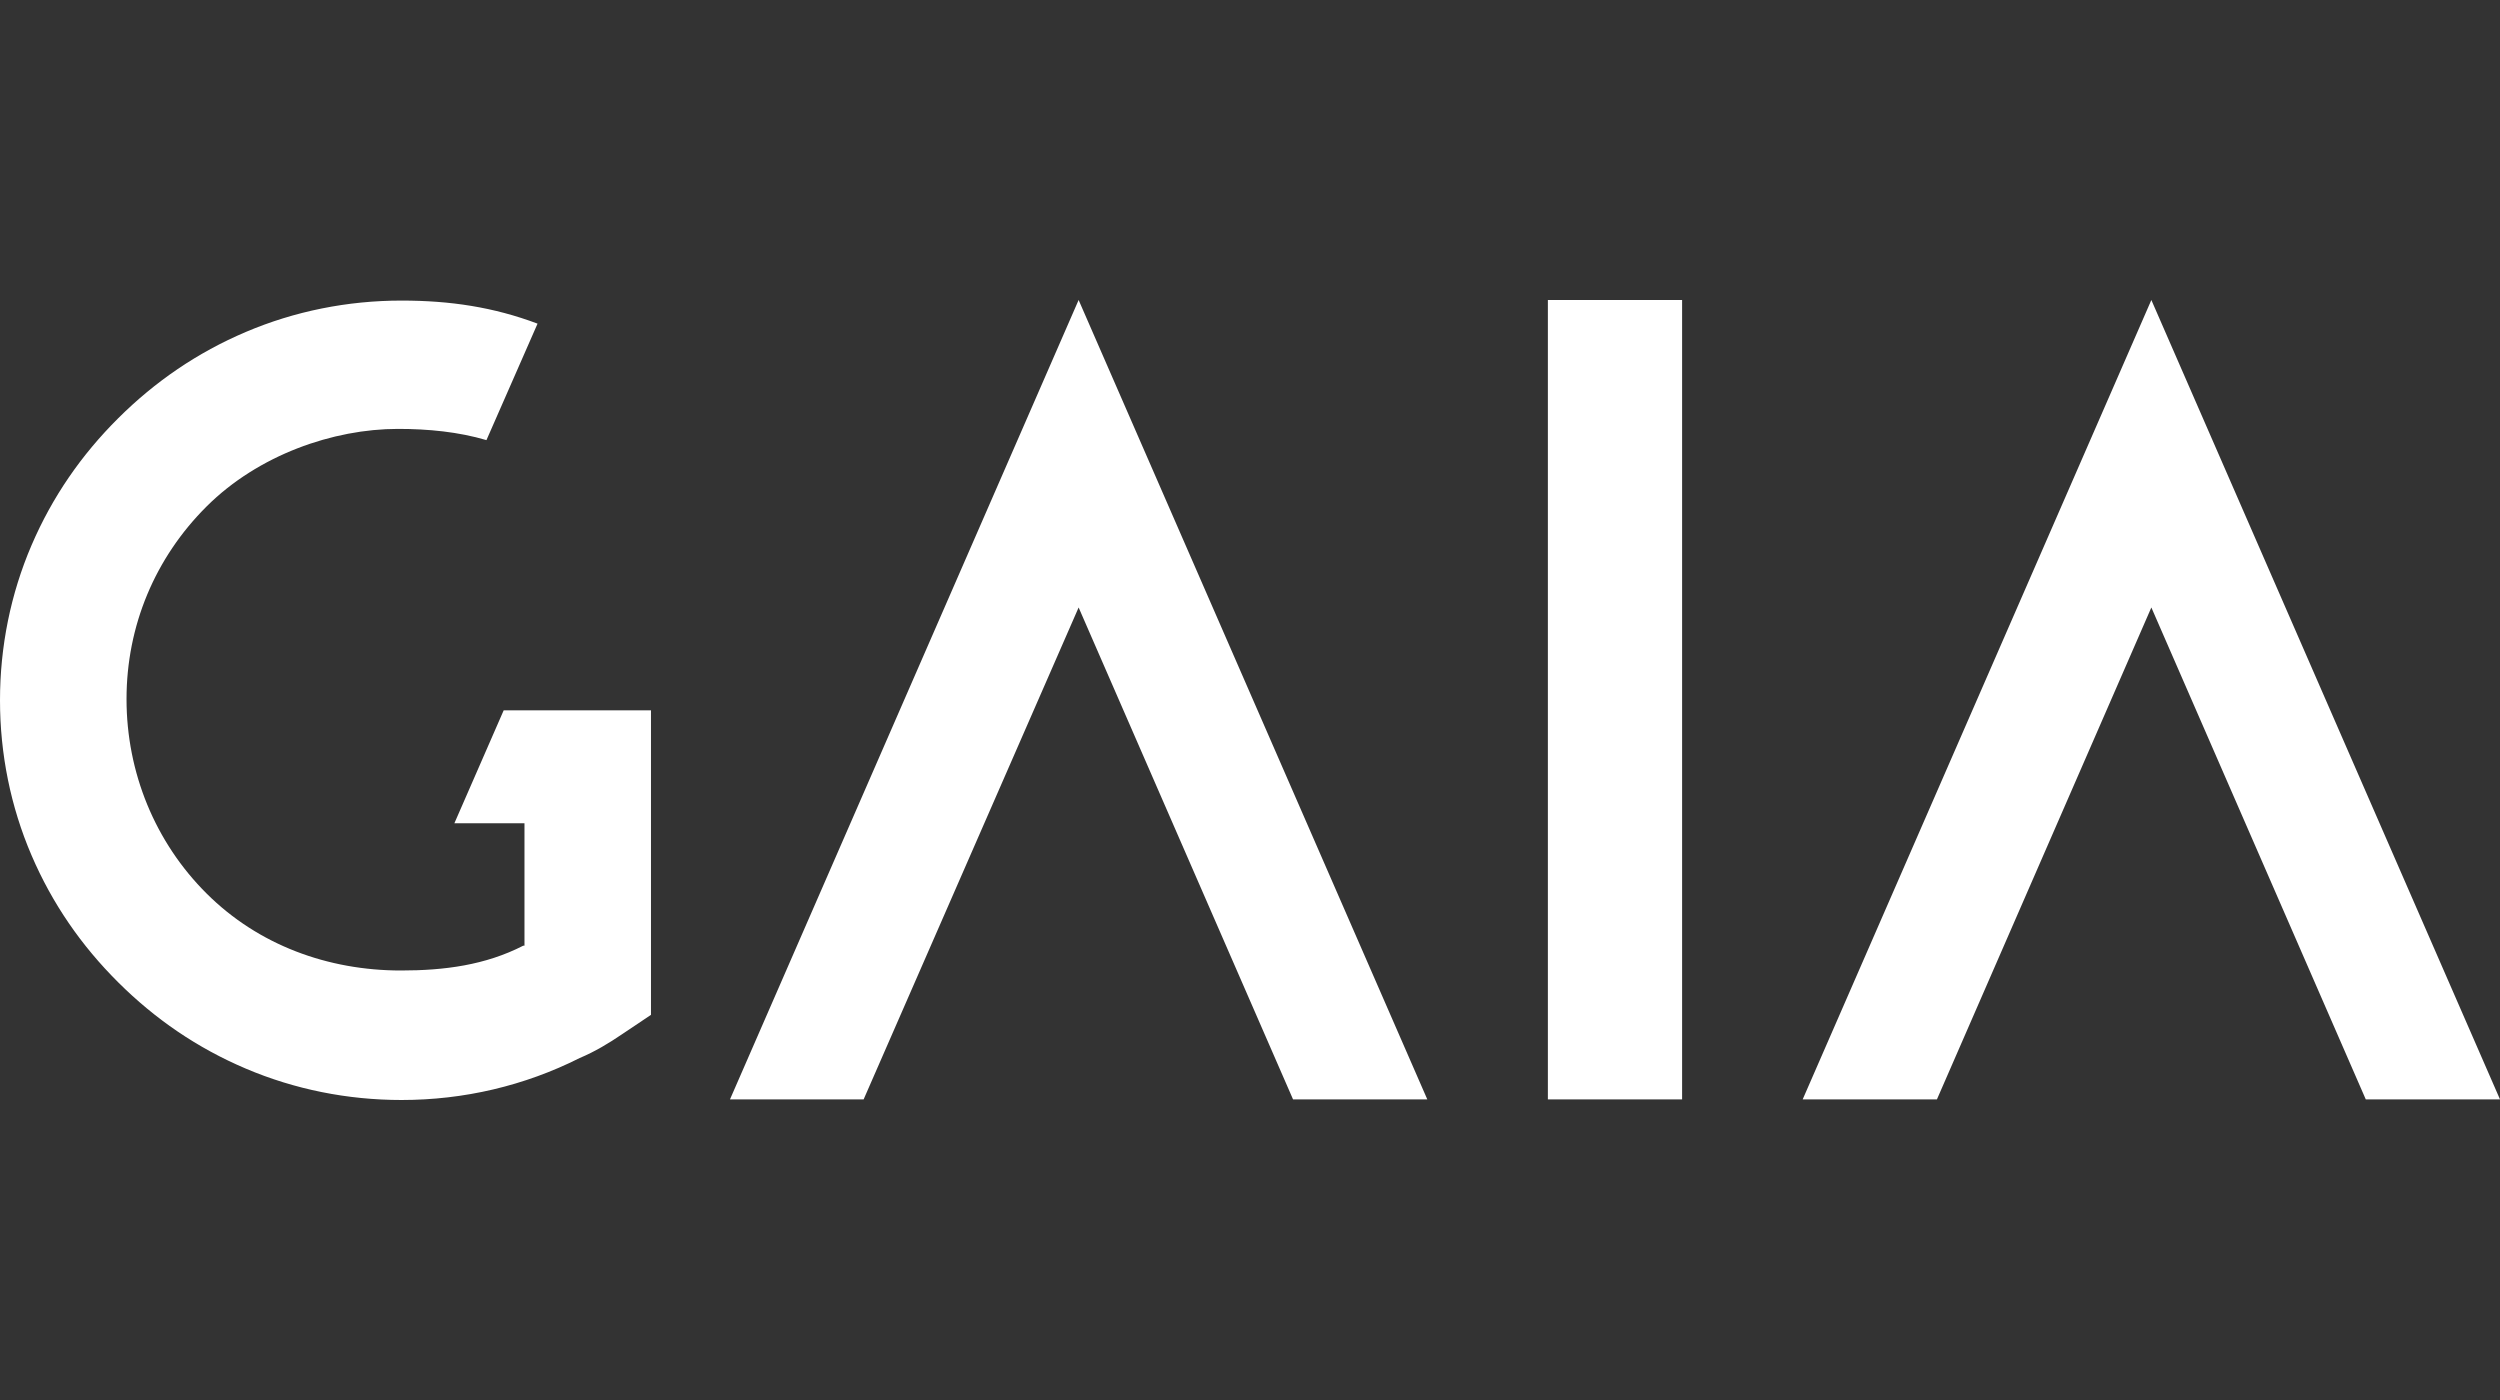
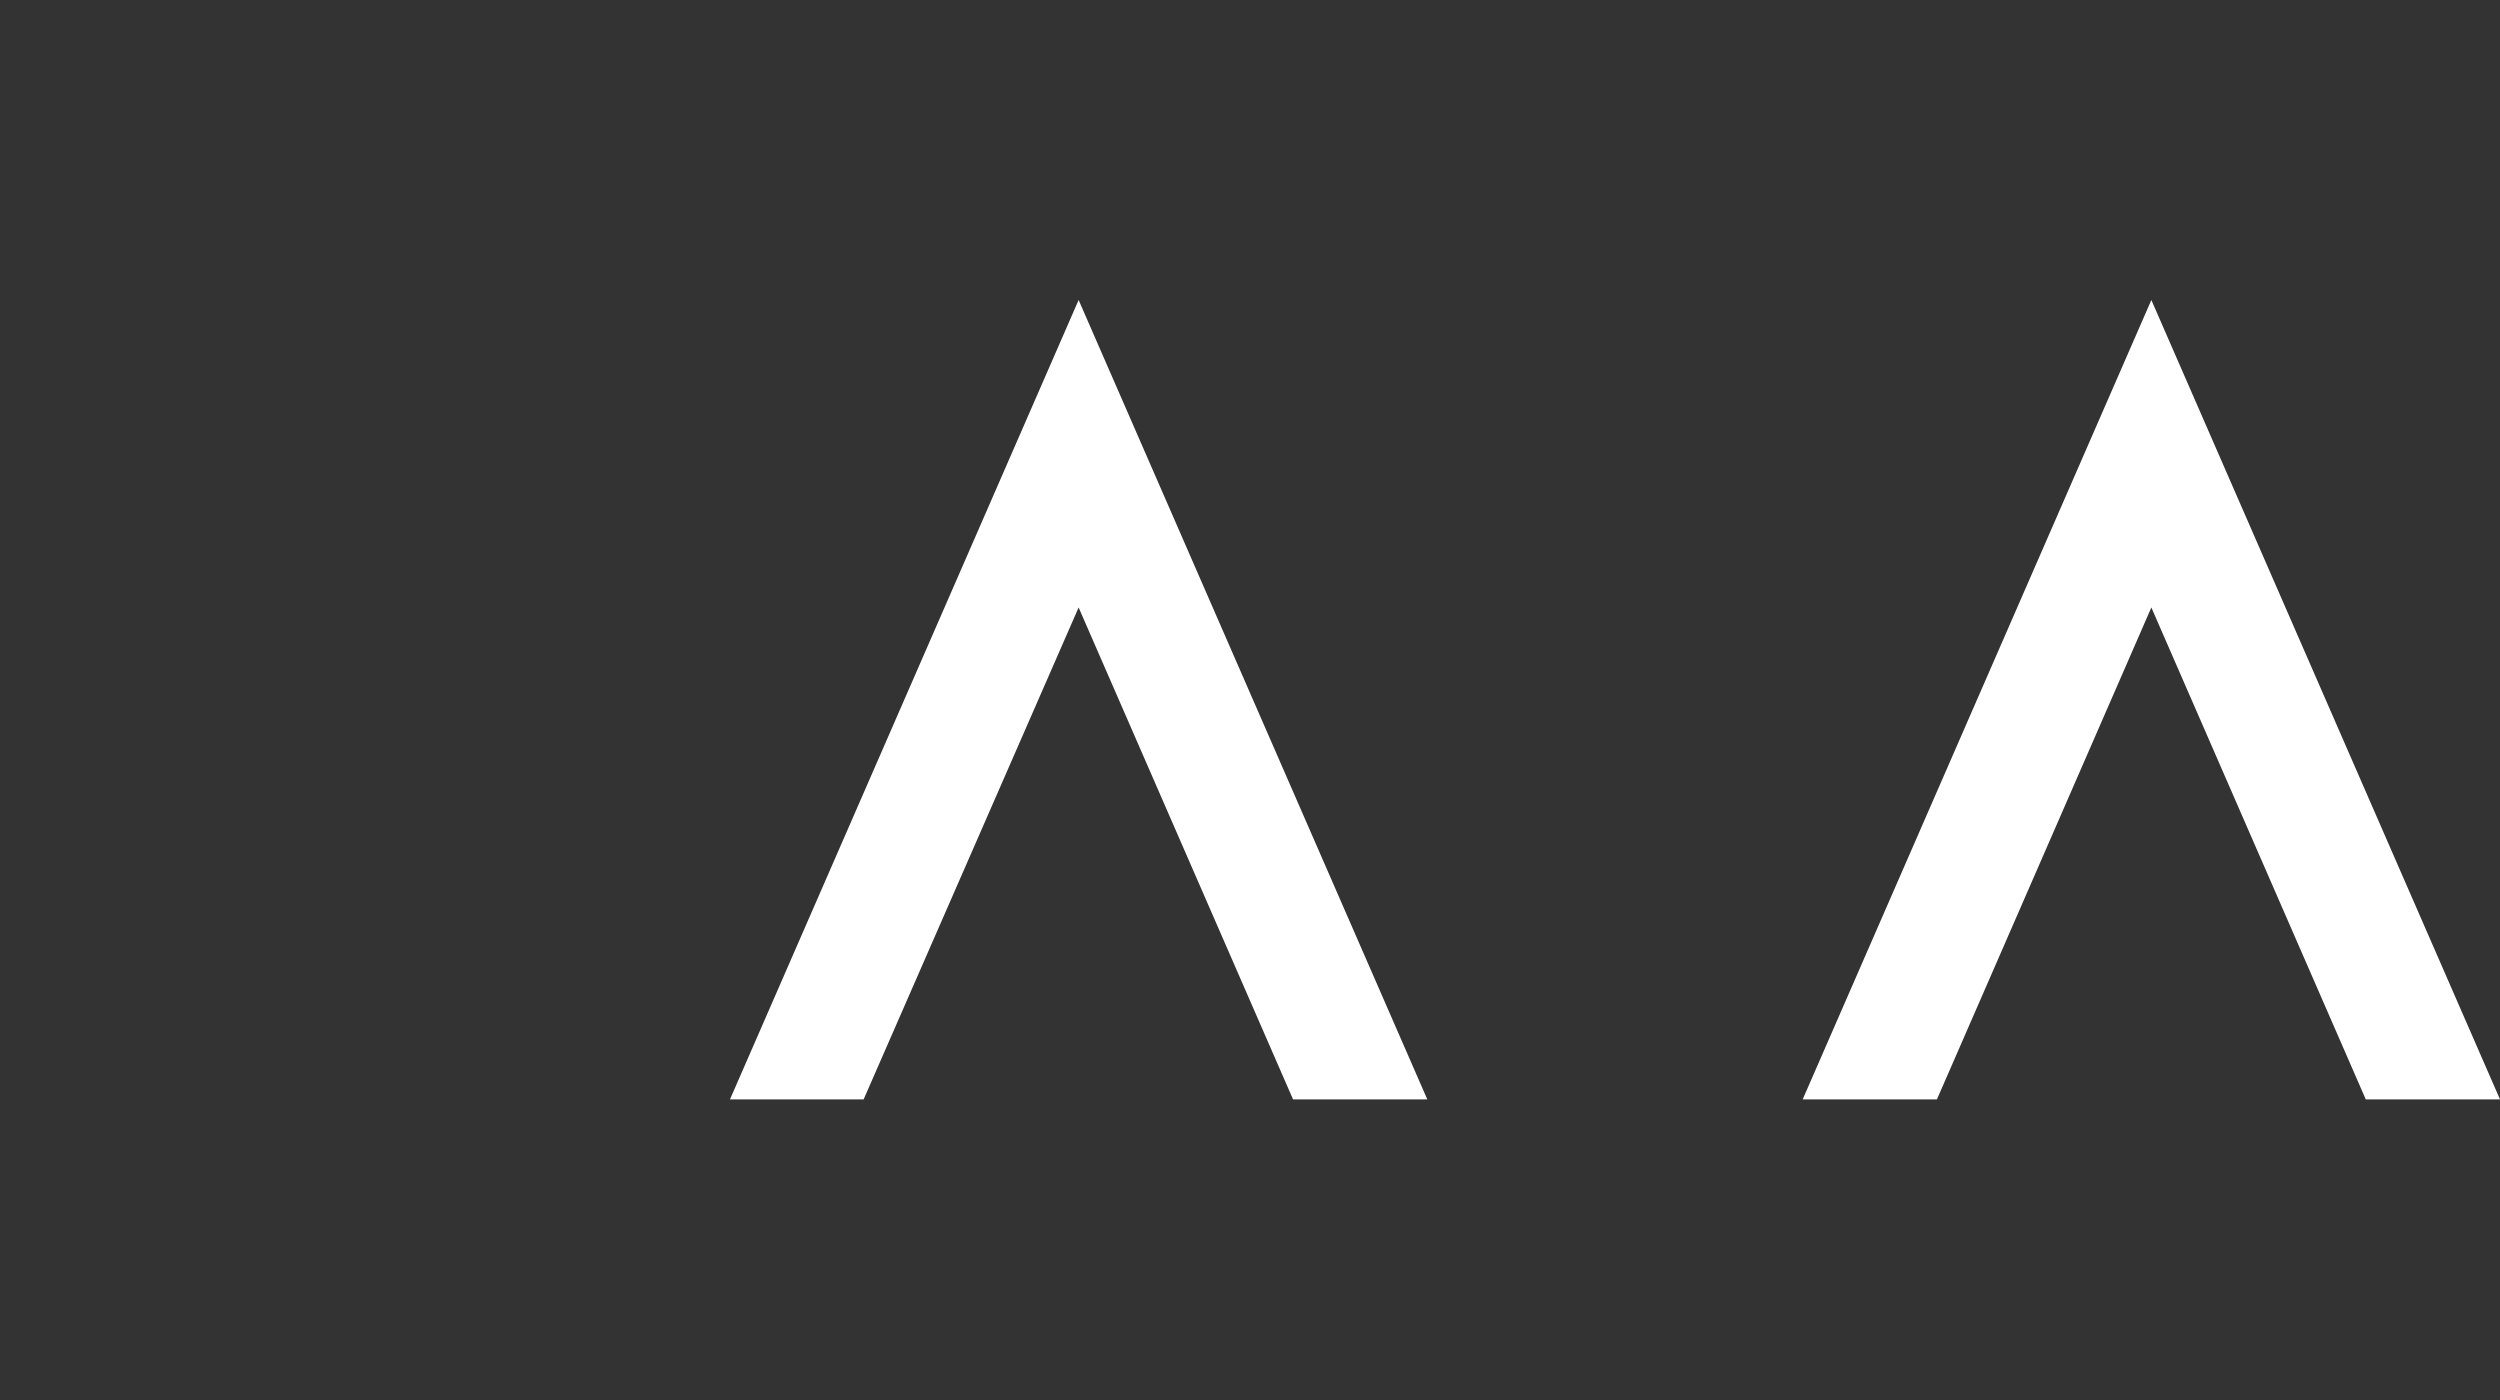
<svg xmlns="http://www.w3.org/2000/svg" width="100" height="56" viewBox="0 0 100 56" fill="none">
  <rect x="0" y="0" width="100" height="56" fill="#333333" stroke="none" />
  <g clip-path="url(#clip0_567_938)">
-     <path d="M19.458 17.605C18.342 17.274 17.13 17.156 15.918 17.156C13.329 17.156 10.335 18.196 8.268 20.254C6.201 22.312 5.061 25.032 5.061 27.964C5.061 30.897 6.201 33.688 8.268 35.745C10.335 37.803 13.115 38.82 16.037 38.82C17.771 38.82 19.411 38.607 20.931 37.827H20.979V32.931H18.175L20.147 28.414H26.039V40.594L24.875 41.374C24.353 41.729 23.806 42.06 23.188 42.321C20.979 43.432 18.555 44 16.061 44C13.899 44 11.784 43.574 9.836 42.746C7.888 41.919 6.201 40.76 4.728 39.293C3.255 37.827 2.091 36.148 1.259 34.208C0.428 32.269 0 30.164 0 28.012C0 25.859 0.428 23.754 1.259 21.815C2.091 19.876 3.255 18.196 4.728 16.73C6.201 15.264 7.888 14.105 9.836 13.277C11.784 12.449 13.899 12.023 16.061 12.023C18.009 12.023 19.743 12.284 21.502 12.946L19.458 17.605Z" fill="white" />
-     <path d="M67.284 12H61.915V43.976H67.284V12Z" fill="white" />
    <path fill-rule="evenodd" clip-rule="evenodd" d="M34.545 43.976L43.145 24.299L51.722 43.976H57.092L43.145 12L29.199 43.976H34.545Z" fill="white" />
    <path fill-rule="evenodd" clip-rule="evenodd" d="M77.477 43.976L86.054 24.299L94.631 43.976H100L86.054 12L72.107 43.976H77.477Z" fill="white" />
  </g>
  <defs>
    <clipPath id="clip0_567_938">
      <rect width="100" height="32" fill="white" transform="translate(0 12)" />
    </clipPath>
  </defs>
</svg>